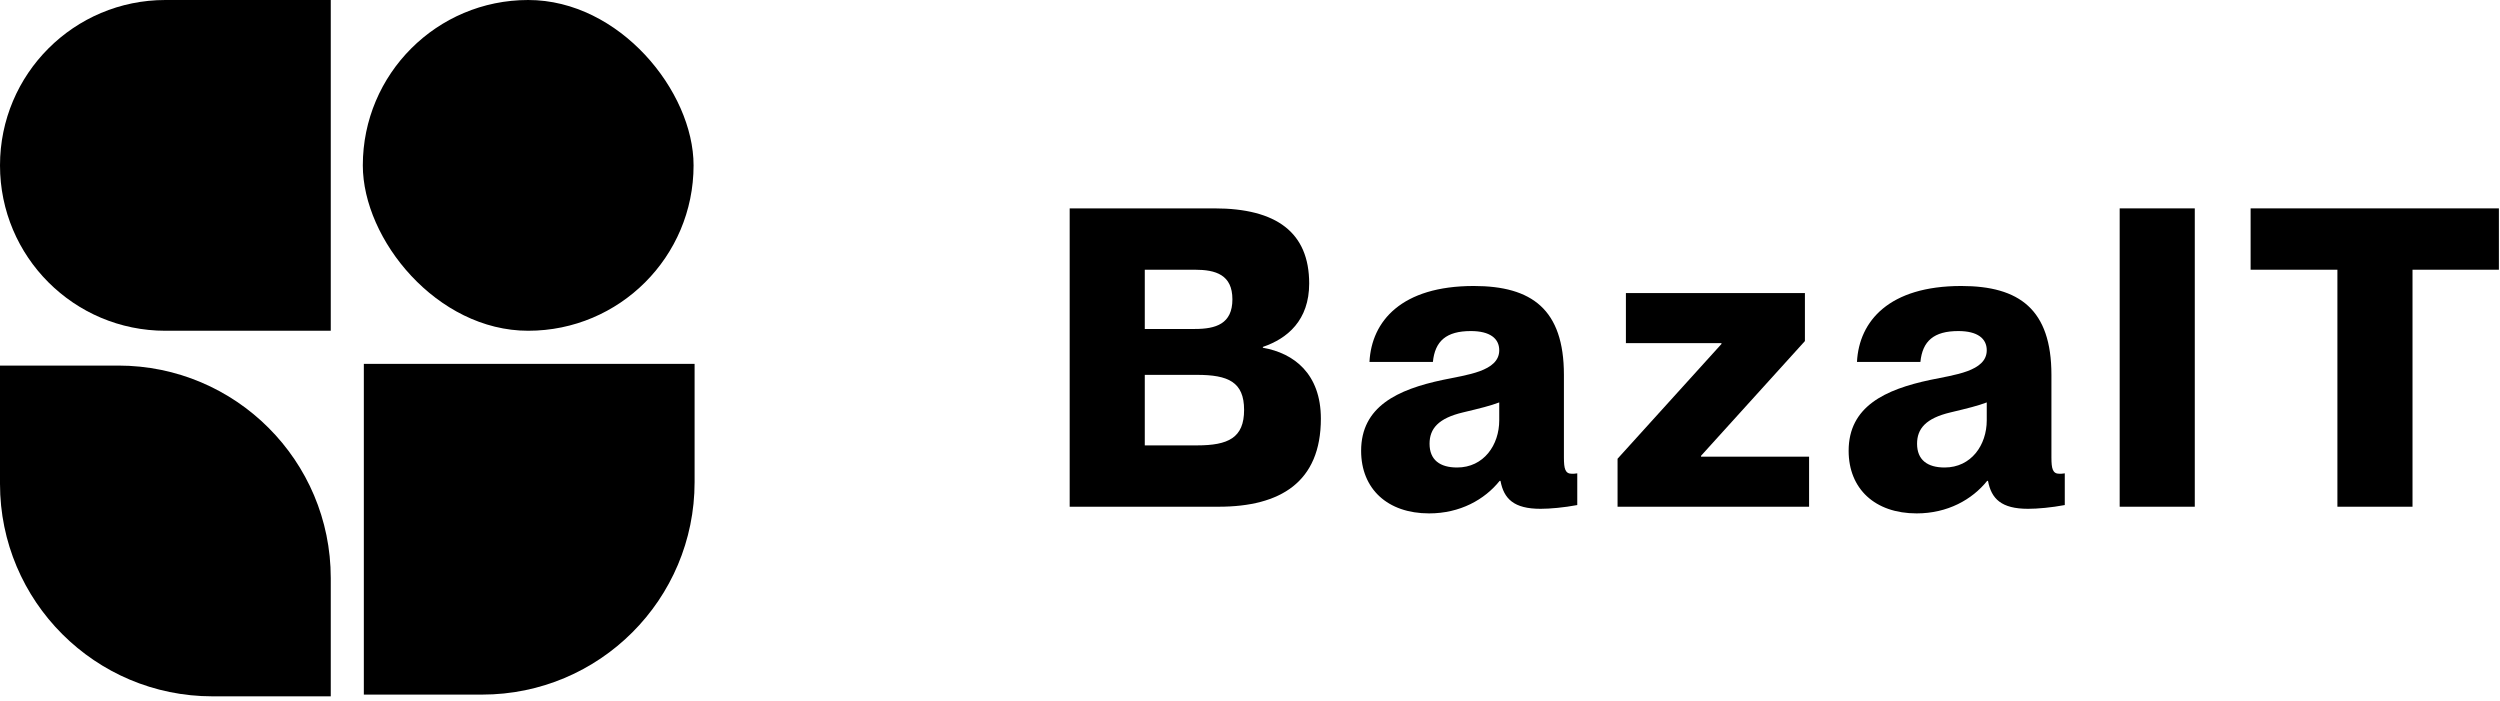
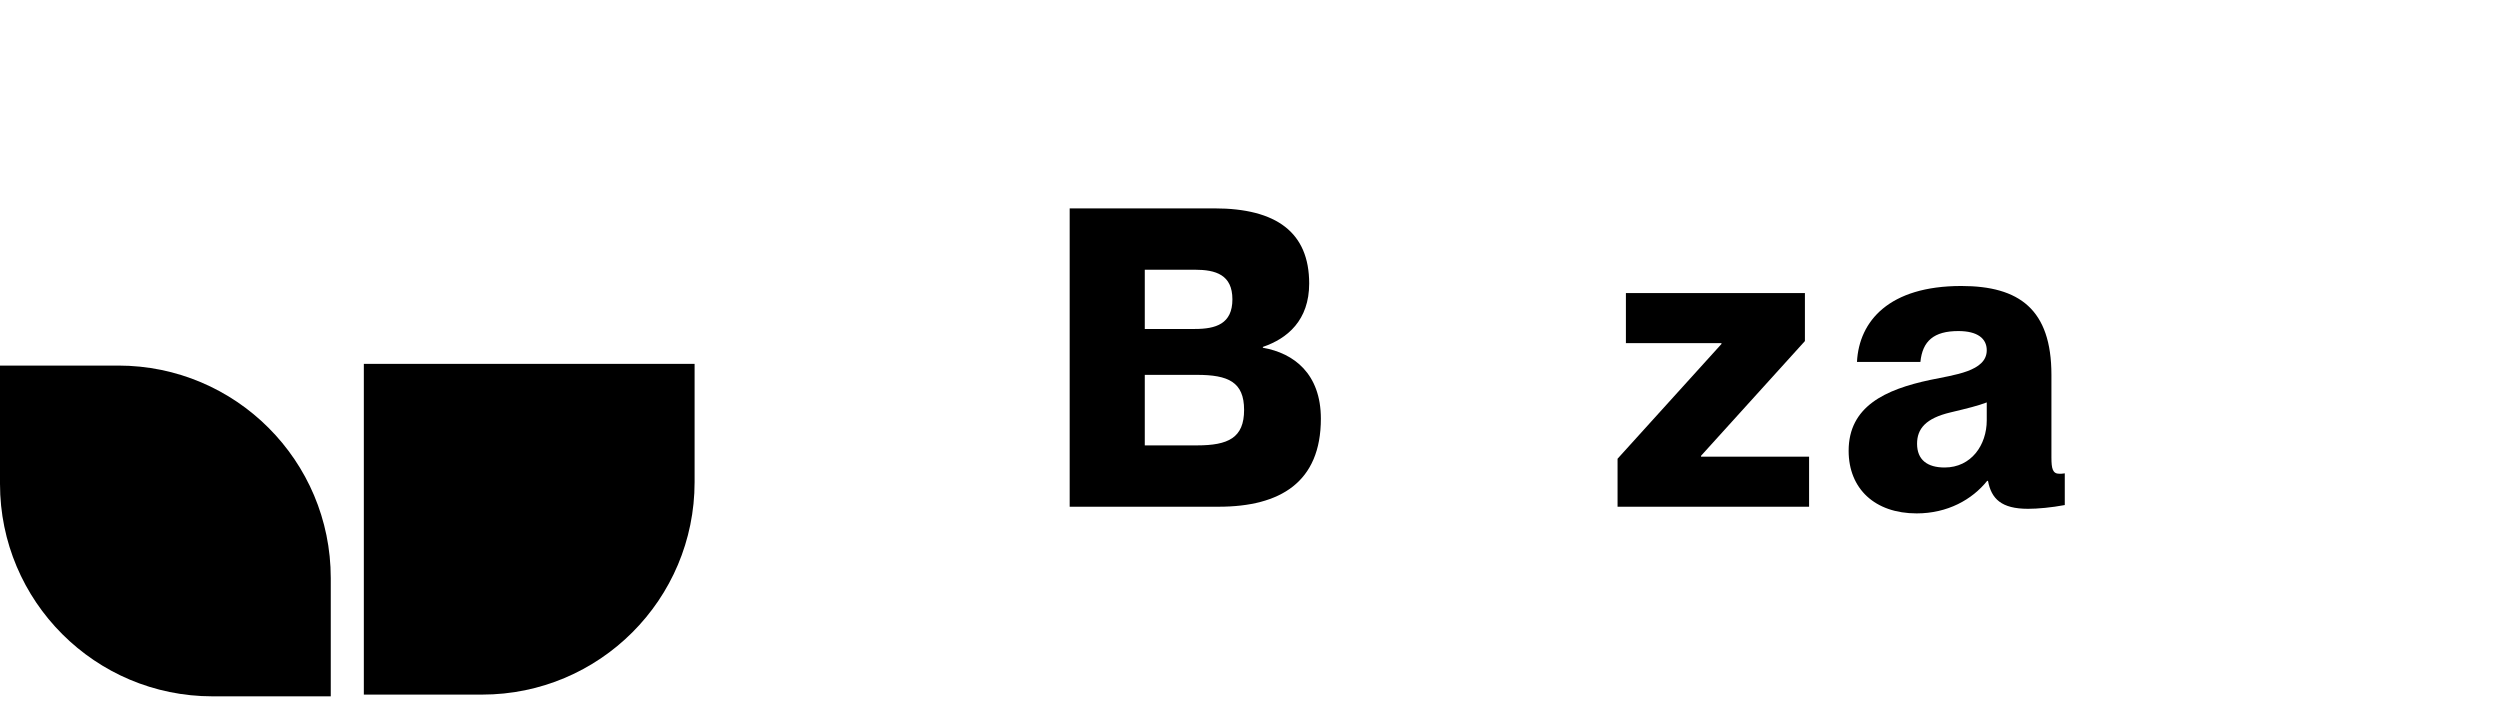
<svg xmlns="http://www.w3.org/2000/svg" width="460" height="129" viewBox="0 0 460 129" fill="none">
  <path d="M196.82 93.237H224.229C235.592 93.237 243.04 88.707 243.04 77.037C243.04 68.822 238.126 64.983 232.368 63.985V63.831C236.897 62.296 240.89 58.918 240.89 52.161C240.89 42.795 234.901 38.342 223.462 38.342H196.82V93.237ZM210.64 60.53V49.628H219.853C223.692 49.628 226.763 50.549 226.763 55.079C226.763 59.609 223.692 60.53 219.853 60.53H210.64ZM210.64 81.951V68.975H220.237C225.995 68.975 228.913 70.281 228.913 75.425C228.913 80.569 225.995 81.951 220.237 81.951H210.64Z" fill="black" />
-   <path d="M262.961 94.465C268.643 94.465 273.172 91.932 275.936 88.477H276.09C276.704 91.778 278.547 93.621 283.46 93.621C285.226 93.621 287.76 93.39 290.217 92.93V87.095C289.756 87.171 289.526 87.171 289.219 87.171C287.99 87.171 287.76 86.25 287.76 84.177V68.975C287.76 56.922 281.848 52.622 271.176 52.622C257.894 52.622 252.366 59.071 251.982 66.596H263.652C264.036 62.757 266.109 60.914 270.639 60.914C274.171 60.914 275.86 62.296 275.86 64.446C275.86 68.361 269.794 68.975 265.495 69.897C257.126 71.663 250.447 74.811 250.447 82.949C250.447 89.935 255.284 94.465 262.961 94.465ZM268.105 86.02C264.957 86.02 263.038 84.638 263.038 81.644C263.038 78.88 264.65 76.96 269.18 75.885C272.405 75.118 274.247 74.657 275.86 74.043V77.344C275.86 81.874 273.019 86.02 268.105 86.02Z" fill="black" />
  <path d="M297.631 84.407V93.237H332.871V84.024H312.986V83.87L332.104 62.757V53.927H299.167V63.141H316.748V63.294L297.631 84.407Z" fill="black" />
  <path d="M352.663 94.465C358.345 94.465 362.875 91.932 365.639 88.477H365.792C366.406 91.778 368.249 93.621 373.163 93.621C374.929 93.621 377.462 93.39 379.919 92.93V87.095C379.458 87.171 379.228 87.171 378.921 87.171C377.693 87.171 377.462 86.25 377.462 84.177V68.975C377.462 56.922 371.55 52.622 360.879 52.622C347.596 52.622 342.068 59.071 341.684 66.596H353.354C353.738 62.757 355.811 60.914 360.341 60.914C363.873 60.914 365.562 62.296 365.562 64.446C365.562 68.361 359.497 68.975 355.197 69.897C346.828 71.663 340.149 74.811 340.149 82.949C340.149 89.935 344.986 94.465 352.663 94.465ZM357.807 86.02C354.66 86.02 352.74 84.638 352.74 81.644C352.74 78.88 354.353 76.96 358.882 75.885C362.107 75.118 363.95 74.657 365.562 74.043V77.344C365.562 81.874 362.721 86.02 357.807 86.02Z" fill="black" />
-   <path d="M390.02 38.342V93.237H403.84V38.342H390.02Z" fill="black" />
-   <path d="M430.083 93.237H443.902V49.628H459.795V38.342H414.113V49.628H430.083V93.237Z" fill="black" />
-   <path d="M0 30.43C0 13.624 13.624 0 30.43 0L60.86 0L60.86 60.86H30.43C13.624 60.86 0 47.236 0 30.43Z" fill="black" />
-   <rect x="66.758" width="60.86" height="60.86" rx="30.43" fill="black" />
  <path d="M127.806 88.709C127.806 110.302 110.302 127.806 88.709 127.806L66.946 127.806L66.946 66.946L127.806 66.946L127.806 88.709Z" fill="black" />
  <path d="M39.096 128.125C17.504 128.125 0 110.621 0 89.029L0 67.265H21.763C43.356 67.265 60.86 84.769 60.86 106.362V128.125H39.096Z" fill="black" />
</svg>